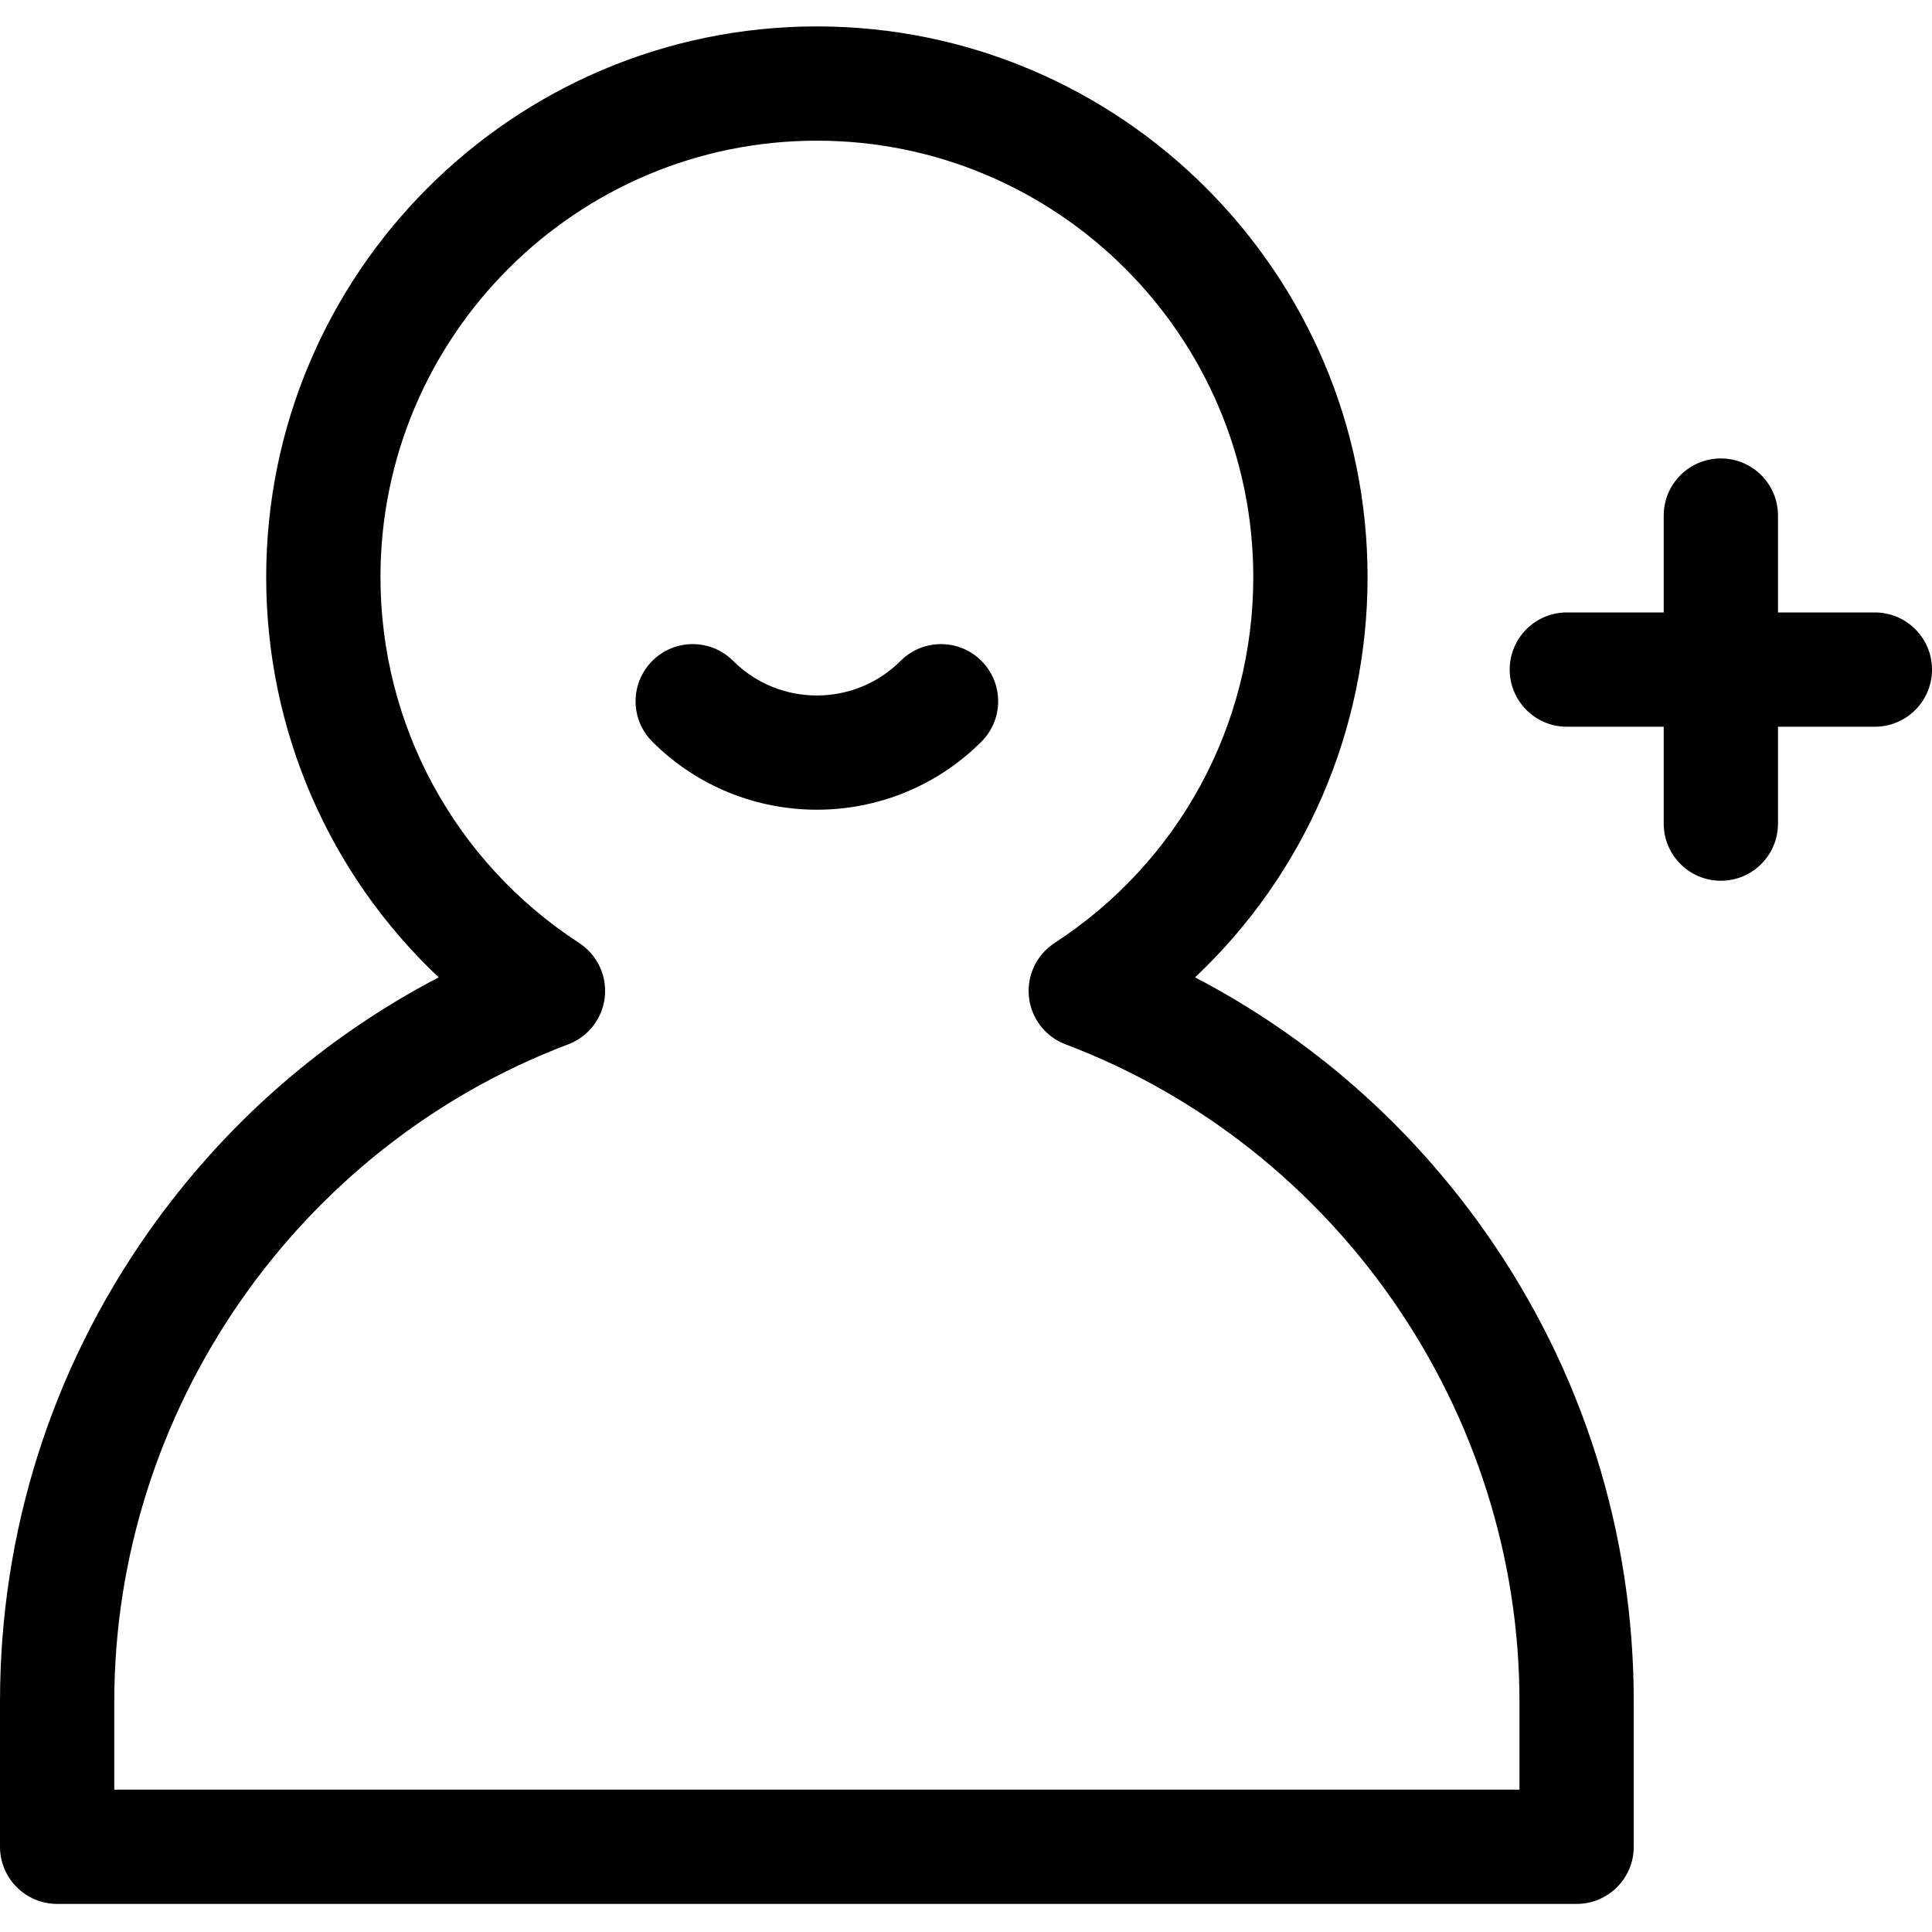
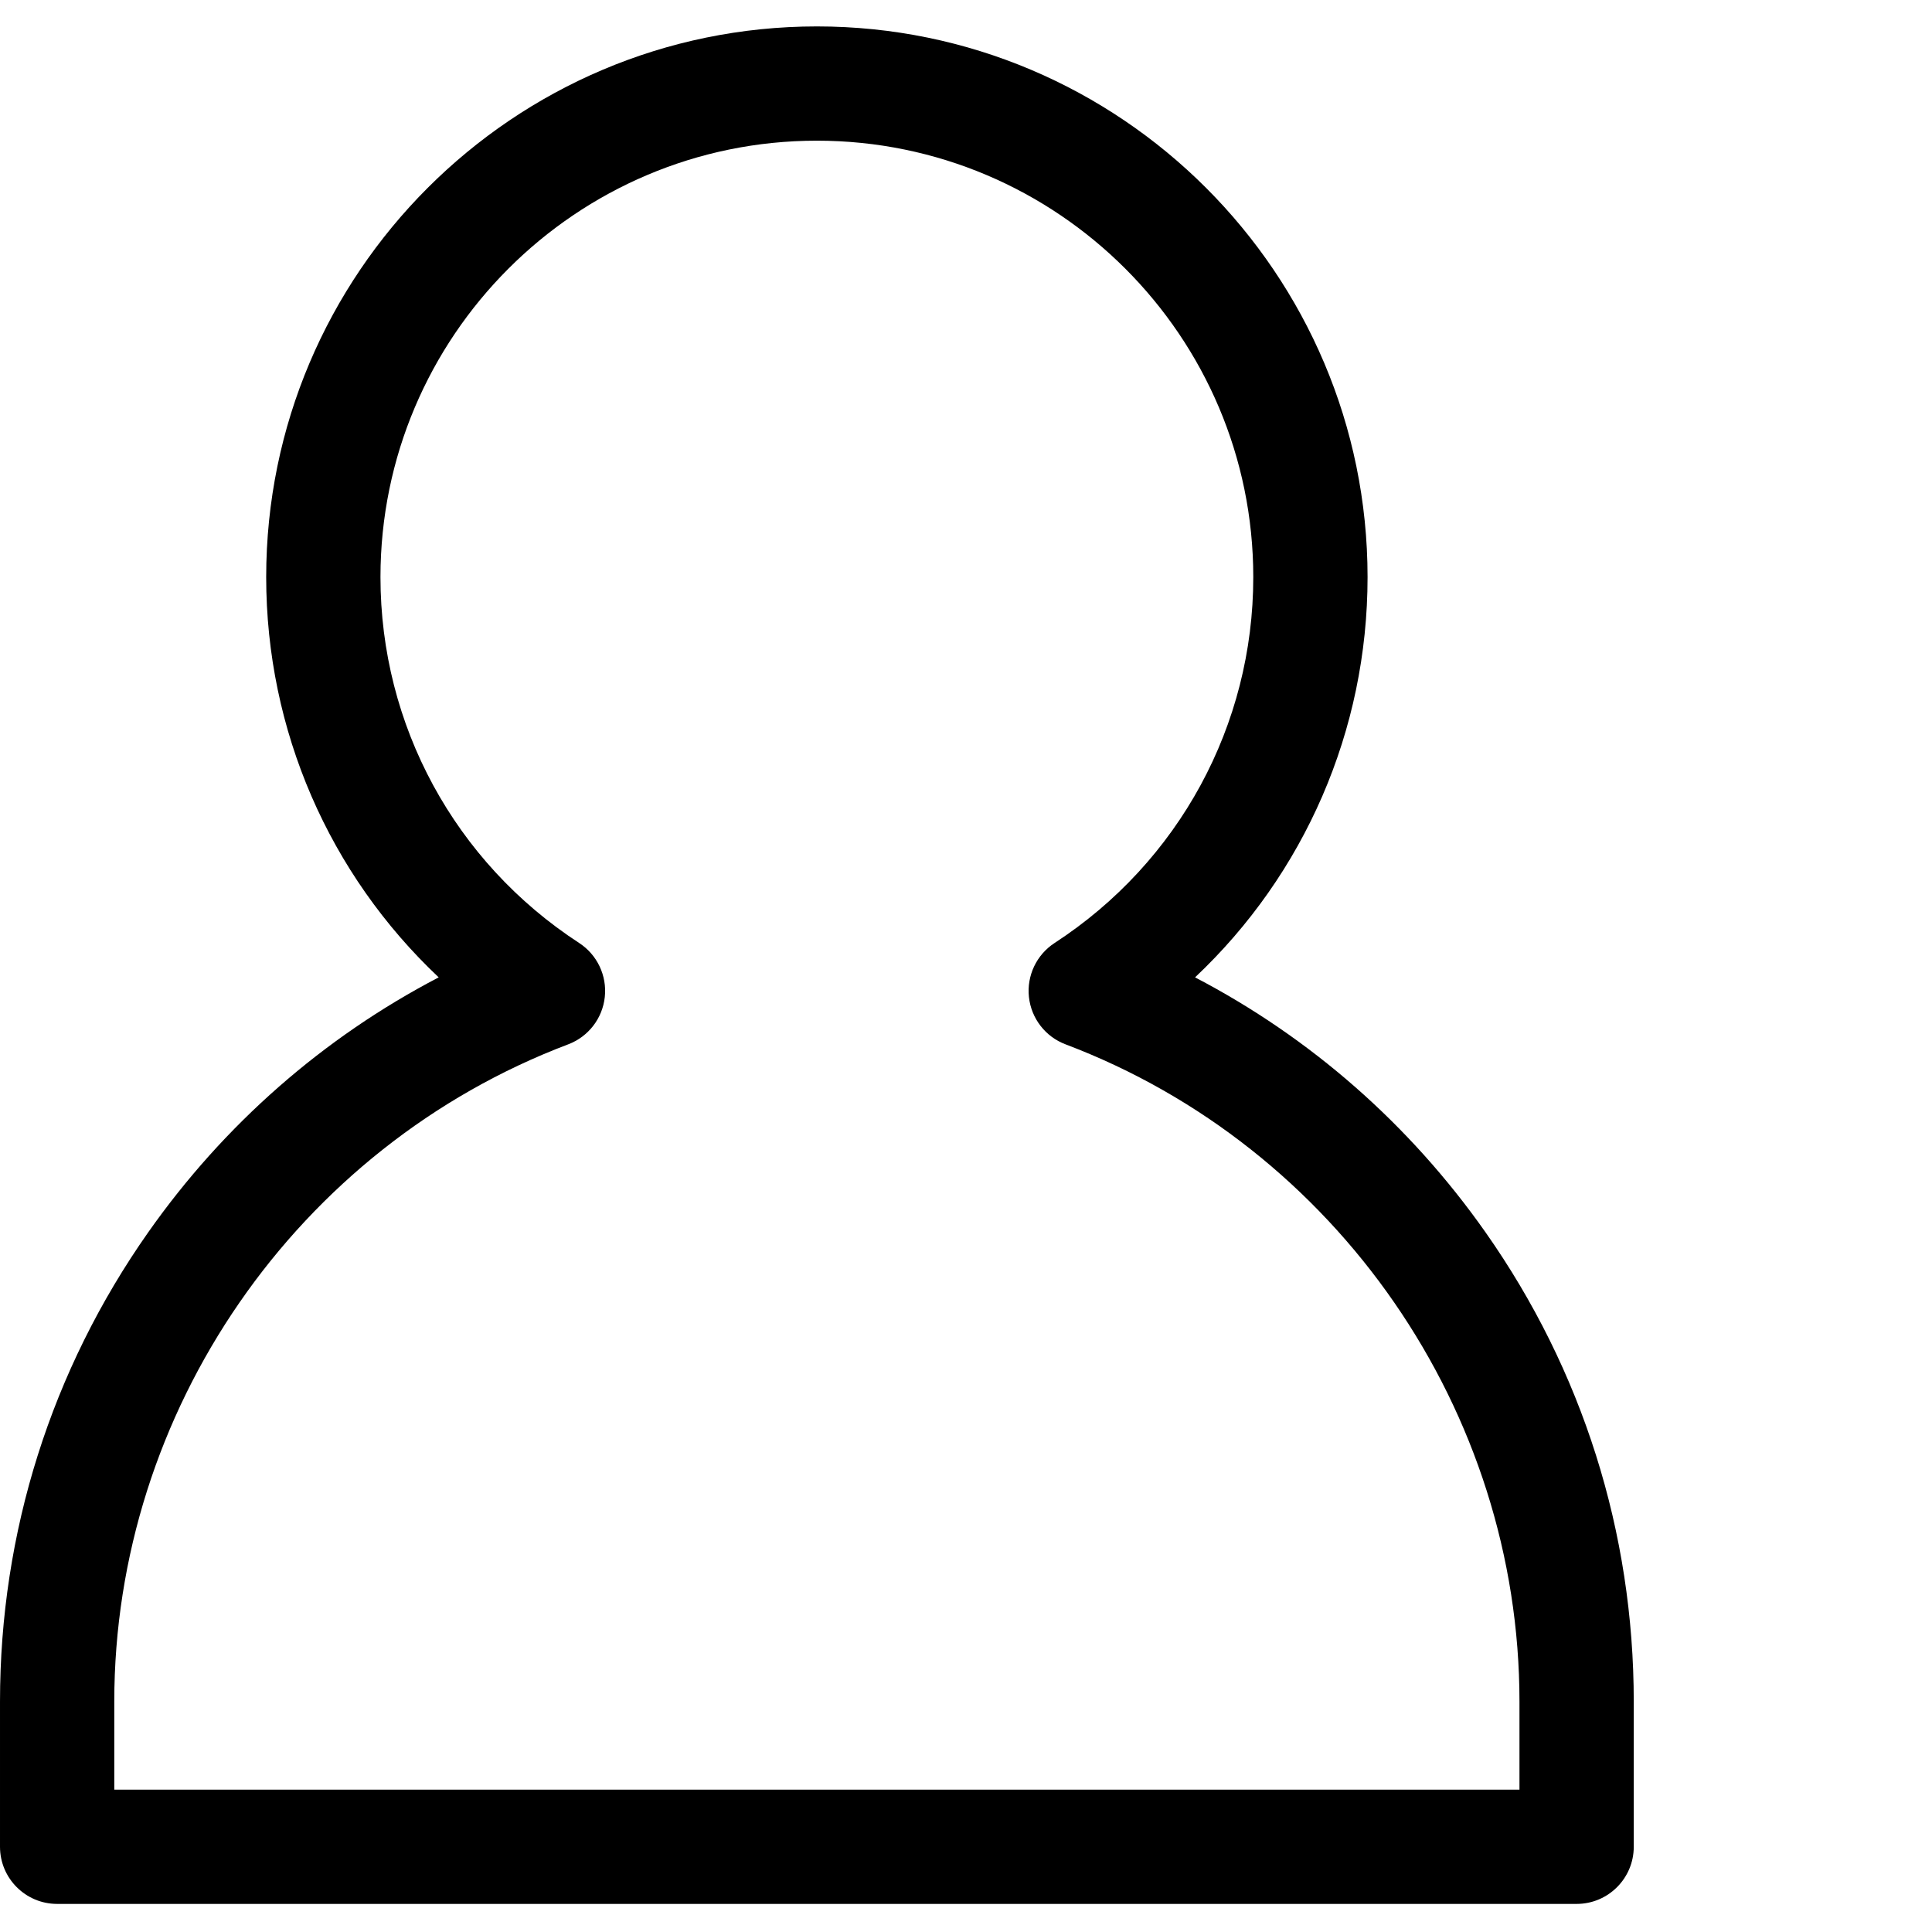
<svg xmlns="http://www.w3.org/2000/svg" viewBox="0 -7 512 512">
  <path d="m316.703 252.012c28.988-27.324 45.715-65.422 45.715-106.074 0-80.469-65.469-145.938-145.938-145.938s-145.938 65.469-145.938 145.938c0 40.652 16.727 78.75 45.715 106.074-30.559 15.941-56.863 38.961-76.969 67.551-25.703 36.543-39.289 79.559-39.289 124.383v38.469c0 8.359 6.781 15.141 15.141 15.141h402.68c8.359 0 15.141-6.781 15.141-15.141v-38.469c0-44.824-13.586-87.84-39.289-124.383-20.109-28.59-46.41-51.609-76.969-67.551zm85.973 215.258h-372.391v-23.324c0-76.949 48.344-146.949 120.301-174.188 5.332-2.02 9.082-6.863 9.691-12.535.613-5.668-2.012-11.203-6.789-14.316-32.977-21.473-52.66-57.723-52.66-96.969 0-63.773 51.883-115.656 115.652-115.656s115.652 51.887 115.652 115.656c0 39.25-19.688 75.5-52.66 96.969-4.777 3.113-7.406 8.648-6.793 14.32.613 5.672 4.359 10.516 9.695 12.531 71.957 27.238 120.301 97.238 120.301 174.191zm0 0" />
-   <path d="m238.676 168.133c-12.238 12.238-32.152 12.238-44.391 0-5.914-5.914-15.5-5.914-21.414 0-5.914 5.914-5.914 15.5 0 21.414 12.023 12.023 27.816 18.035 43.609 18.035s31.586-6.012 43.609-18.035c5.914-5.91 5.914-15.5 0-21.414-5.914-5.914-15.5-5.914-21.414 0zm0 0" />
-   <path d="m496.859 155.305h-25.672v-25.668c0-8.363-6.781-15.145-15.145-15.145s-15.141 6.781-15.141 15.145v25.668h-25.676c-8.359 0-15.141 6.781-15.141 15.145s6.781 15.141 15.141 15.141h25.676v25.676c0 8.359 6.777 15.141 15.141 15.141s15.145-6.781 15.145-15.141v-25.676h25.672c8.359 0 15.141-6.777 15.141-15.141s-6.781-15.145-15.141-15.145zm0 0" />
</svg>